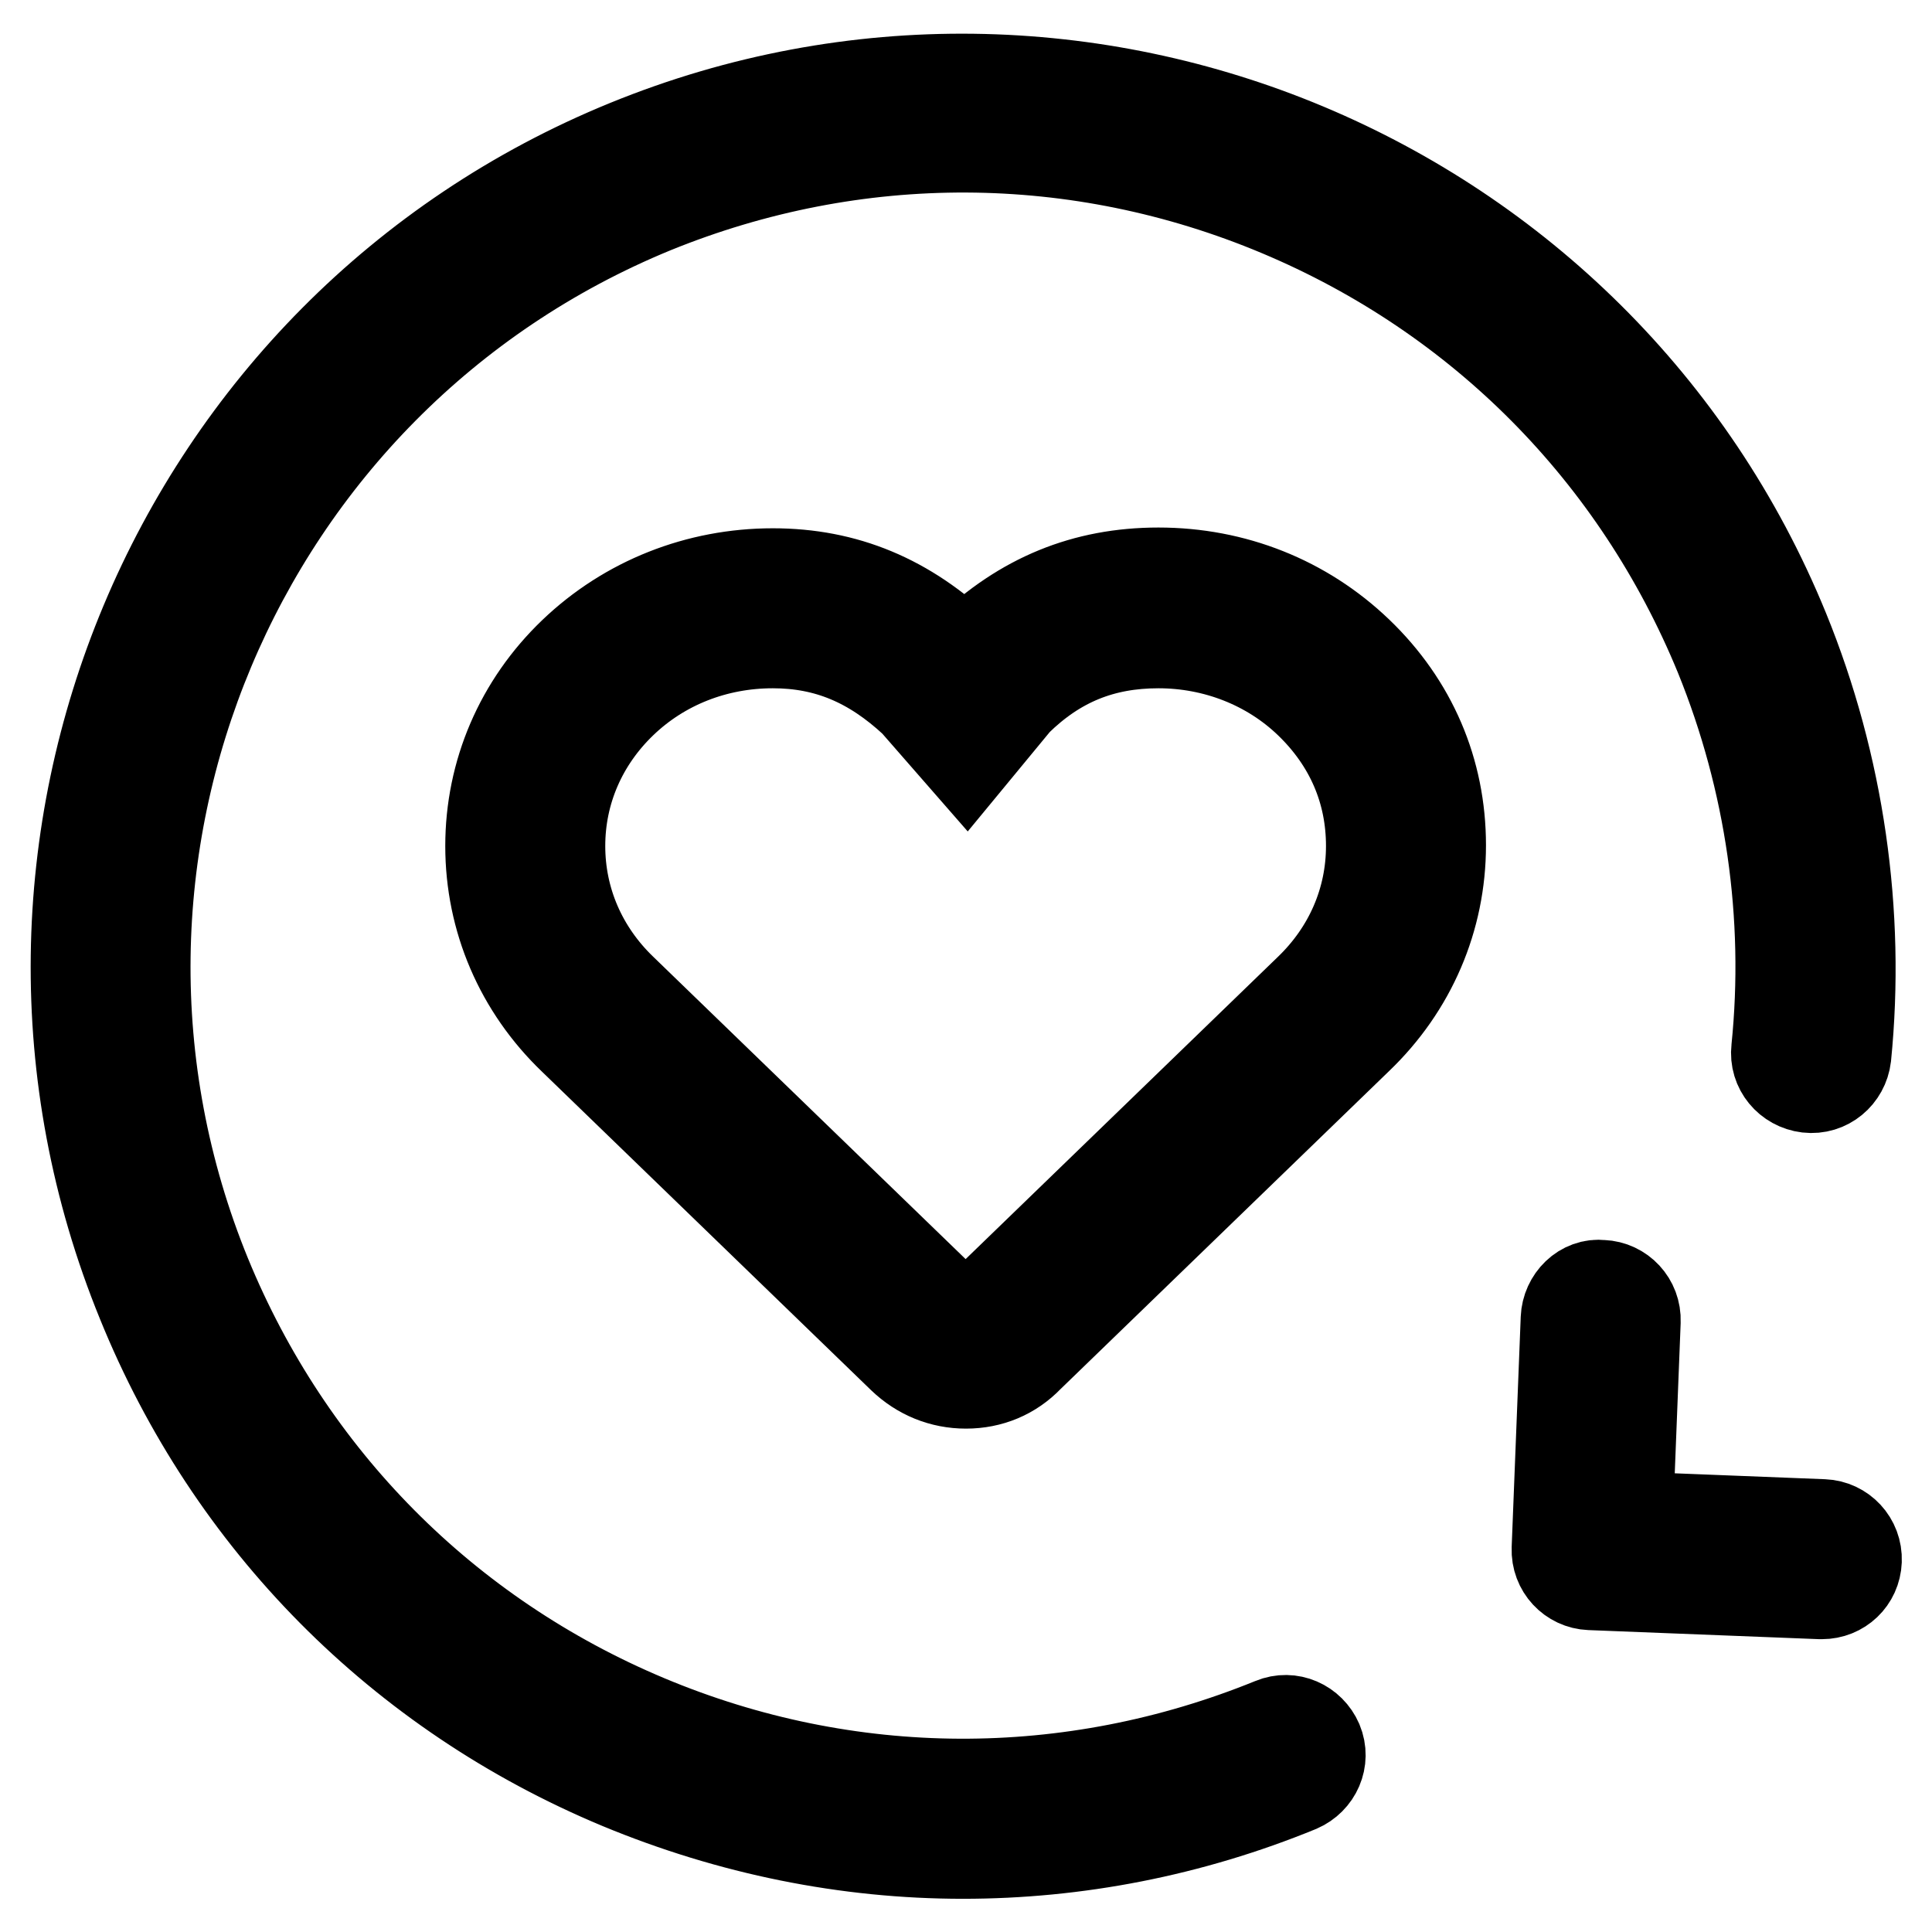
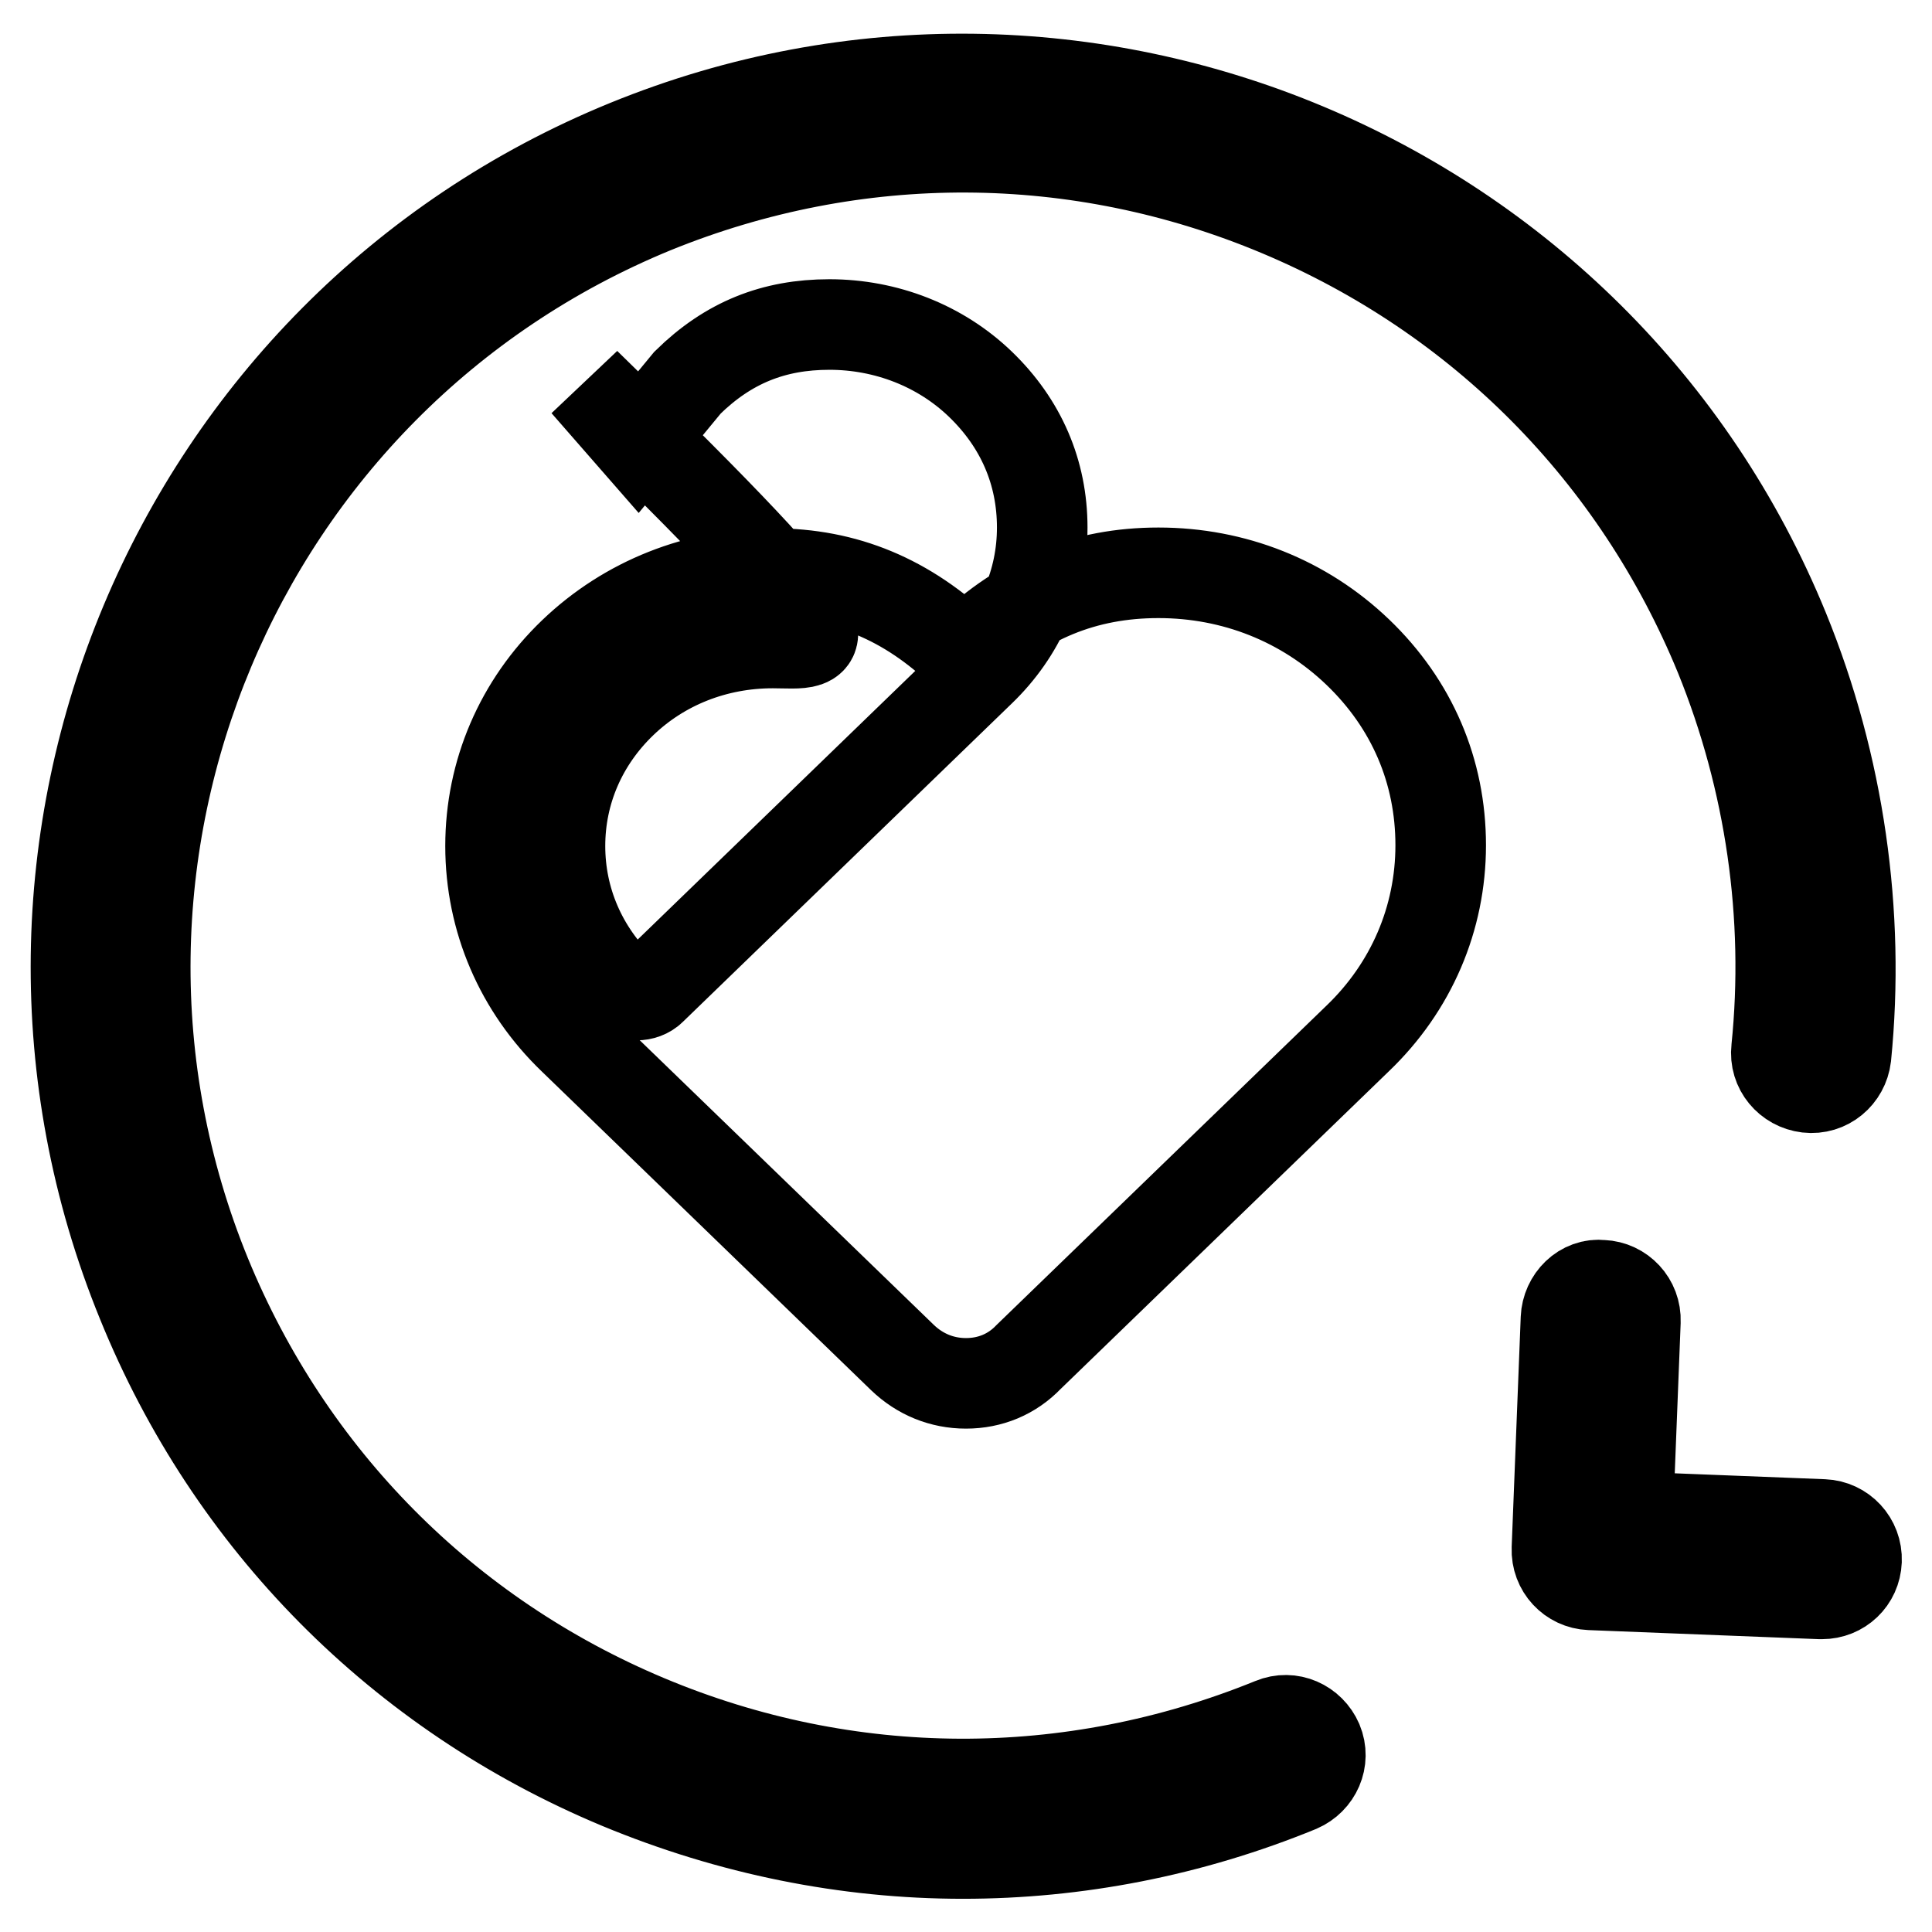
<svg xmlns="http://www.w3.org/2000/svg" version="1.1" x="0px" y="0px" viewBox="0 0 256 256" enable-background="new 0 0 256 256" xml:space="preserve">
  <g>
-     <path stroke-width="12" fill-opacity="0" stroke="#000000" d="M128,183.3c-3.2,0-6.1-1.2-8.4-3.4L76,137.7c-7.1-6.8-11-15.9-11-25.6s3.9-18.8,11-25.6 C83.1,79.7,92.5,76,102.4,76c9.6,0,17.8,3.4,25.2,10.5l0.2,0.2l0.5-0.5c7.2-6.9,15.4-10.3,25.2-10.3c10,0,19.3,3.7,26.4,10.5l0,0 c7.2,6.9,11,15.8,11,25.6c0,9.7-3.9,18.8-11,25.6l-43.6,42.2C134.1,182.1,131.2,183.3,128,183.3z M102.4,85.2 c-7.6,0-14.7,2.8-20,7.9c-5.3,5.1-8.2,11.8-8.2,19s2.9,13.9,8.2,19l43.6,42.2c1,1,2.9,1,3.9,0l43.6-42.2c5.3-5.1,8.2-11.8,8.2-19 c0-7.3-2.8-13.8-8.2-19l0,0c-5.3-5.1-12.5-7.9-20-7.9c-7.4,0-13.4,2.4-18.8,7.7l-6.6,8l-6.9-7.9C115.5,87.7,109.6,85.2,102.4,85.2z  M127.6,245.6c-15.4,0-30.8-3.1-45.5-9.2c-29-12.1-51.5-34.8-63.3-63.9c-24.5-60,4.3-128.8,64.3-153.3 c60-24.5,128.8,4.3,153.3,64.3c7.3,17.9,10.1,37.5,8.2,56.5c-0.3,2.5-2.5,4.4-5.1,4.1c-2.5-0.3-4.4-2.5-4.1-5.1 c1.8-17.6-0.8-35.6-7.5-52.1c-11-26.8-31.7-47.7-58.4-58.9c-26.7-11.2-56.1-11.3-82.9-0.4C31.3,50.3,4.7,113.7,27.3,169 c11,26.8,31.7,47.7,58.4,58.9c26.7,11.2,56.1,11.3,82.9,0.4c2.4-1,5,0.2,6,2.5c1,2.4-0.2,5-2.5,6 C157.7,242.7,142.6,245.6,127.6,245.6z M210.9,210c-0.1,0-0.1,0-0.2,0c-2.5-0.1-4.5-2.2-4.4-4.8l1.2-30.5c0.1-2.5,2.2-4.7,4.8-4.4 c2.5,0.1,4.5,2.2,4.4,4.8l-1.2,30.5C215.4,208.1,213.4,210,210.9,210z M241.4,211.2c-0.1,0-0.1,0-0.2,0l-30.5-1.2 c-2.5-0.1-4.5-2.2-4.4-4.8c0.1-2.5,2.1-4.6,4.8-4.4l30.5,1.2c2.5,0.1,4.5,2.2,4.4,4.8C245.9,209.3,243.9,211.2,241.4,211.2z" />
+     <path stroke-width="12" fill-opacity="0" stroke="#000000" d="M128,183.3c-3.2,0-6.1-1.2-8.4-3.4L76,137.7c-7.1-6.8-11-15.9-11-25.6s3.9-18.8,11-25.6 C83.1,79.7,92.5,76,102.4,76c9.6,0,17.8,3.4,25.2,10.5l0.2,0.2l0.5-0.5c7.2-6.9,15.4-10.3,25.2-10.3c10,0,19.3,3.7,26.4,10.5l0,0 c7.2,6.9,11,15.8,11,25.6c0,9.7-3.9,18.8-11,25.6l-43.6,42.2C134.1,182.1,131.2,183.3,128,183.3z M102.4,85.2 c-7.6,0-14.7,2.8-20,7.9c-5.3,5.1-8.2,11.8-8.2,19s2.9,13.9,8.2,19c1,1,2.9,1,3.9,0l43.6-42.2c5.3-5.1,8.2-11.8,8.2-19 c0-7.3-2.8-13.8-8.2-19l0,0c-5.3-5.1-12.5-7.9-20-7.9c-7.4,0-13.4,2.4-18.8,7.7l-6.6,8l-6.9-7.9C115.5,87.7,109.6,85.2,102.4,85.2z  M127.6,245.6c-15.4,0-30.8-3.1-45.5-9.2c-29-12.1-51.5-34.8-63.3-63.9c-24.5-60,4.3-128.8,64.3-153.3 c60-24.5,128.8,4.3,153.3,64.3c7.3,17.9,10.1,37.5,8.2,56.5c-0.3,2.5-2.5,4.4-5.1,4.1c-2.5-0.3-4.4-2.5-4.1-5.1 c1.8-17.6-0.8-35.6-7.5-52.1c-11-26.8-31.7-47.7-58.4-58.9c-26.7-11.2-56.1-11.3-82.9-0.4C31.3,50.3,4.7,113.7,27.3,169 c11,26.8,31.7,47.7,58.4,58.9c26.7,11.2,56.1,11.3,82.9,0.4c2.4-1,5,0.2,6,2.5c1,2.4-0.2,5-2.5,6 C157.7,242.7,142.6,245.6,127.6,245.6z M210.9,210c-0.1,0-0.1,0-0.2,0c-2.5-0.1-4.5-2.2-4.4-4.8l1.2-30.5c0.1-2.5,2.2-4.7,4.8-4.4 c2.5,0.1,4.5,2.2,4.4,4.8l-1.2,30.5C215.4,208.1,213.4,210,210.9,210z M241.4,211.2c-0.1,0-0.1,0-0.2,0l-30.5-1.2 c-2.5-0.1-4.5-2.2-4.4-4.8c0.1-2.5,2.1-4.6,4.8-4.4l30.5,1.2c2.5,0.1,4.5,2.2,4.4,4.8C245.9,209.3,243.9,211.2,241.4,211.2z" />
  </g>
</svg>